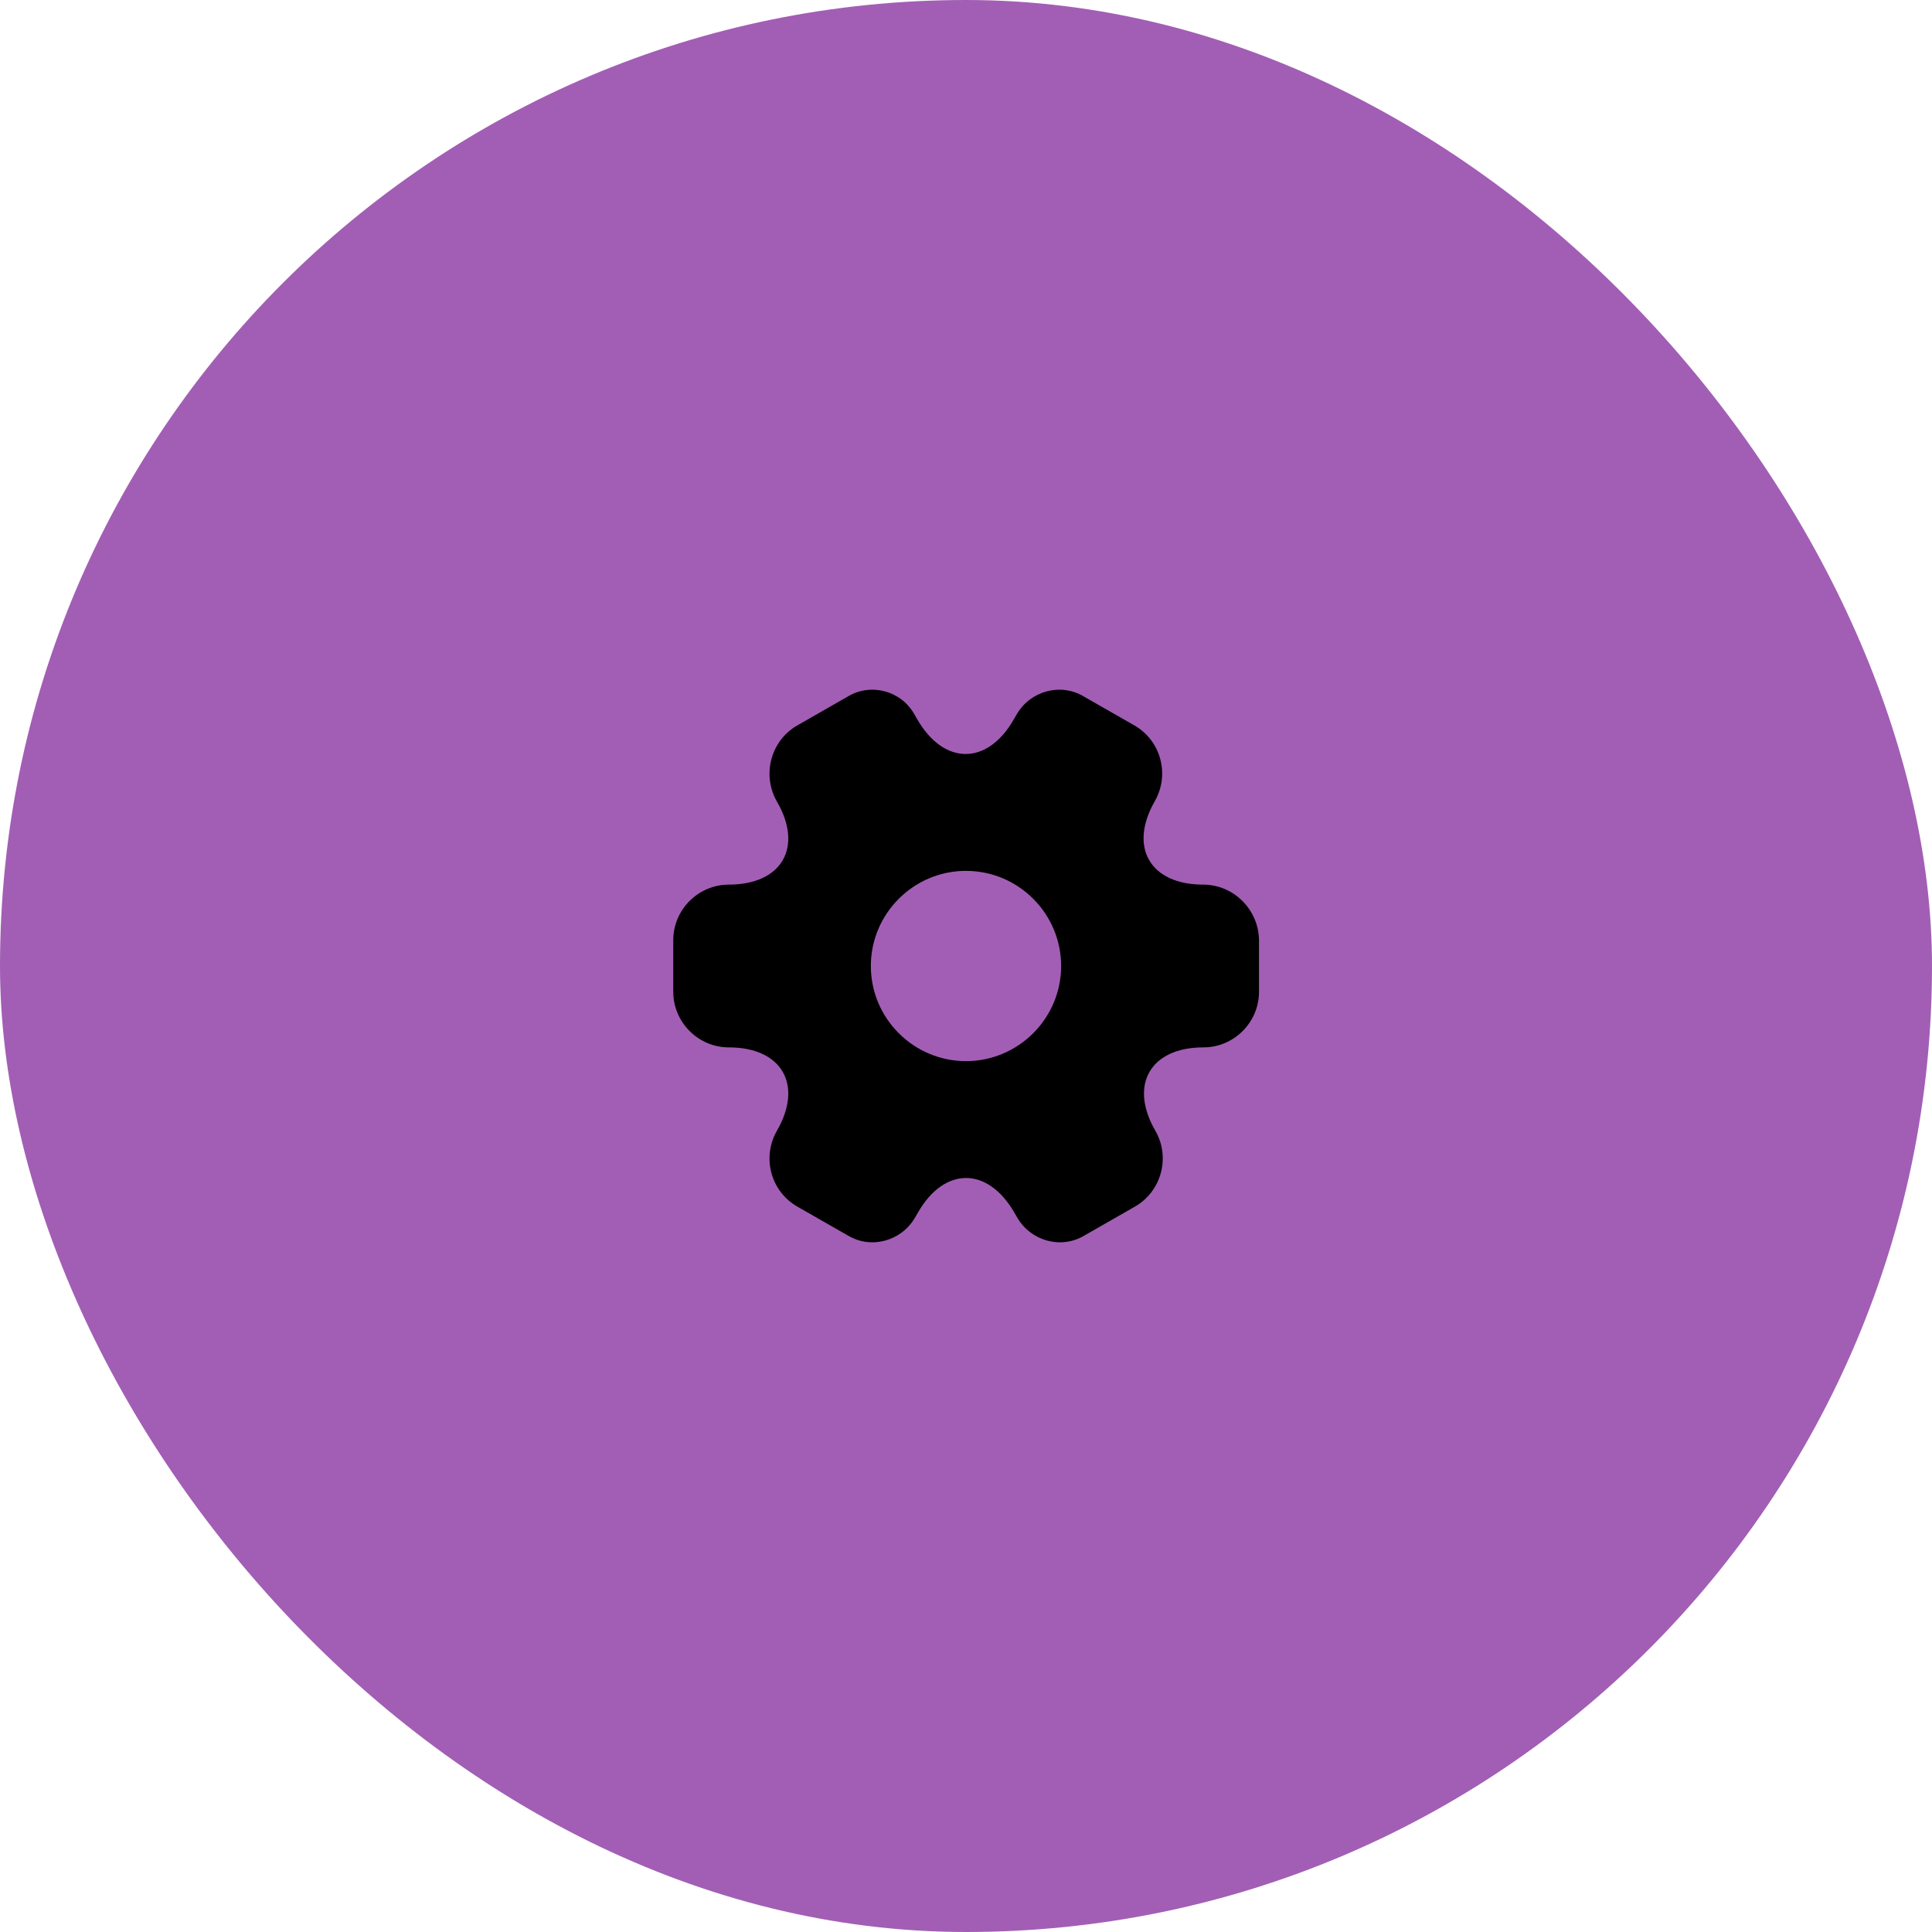
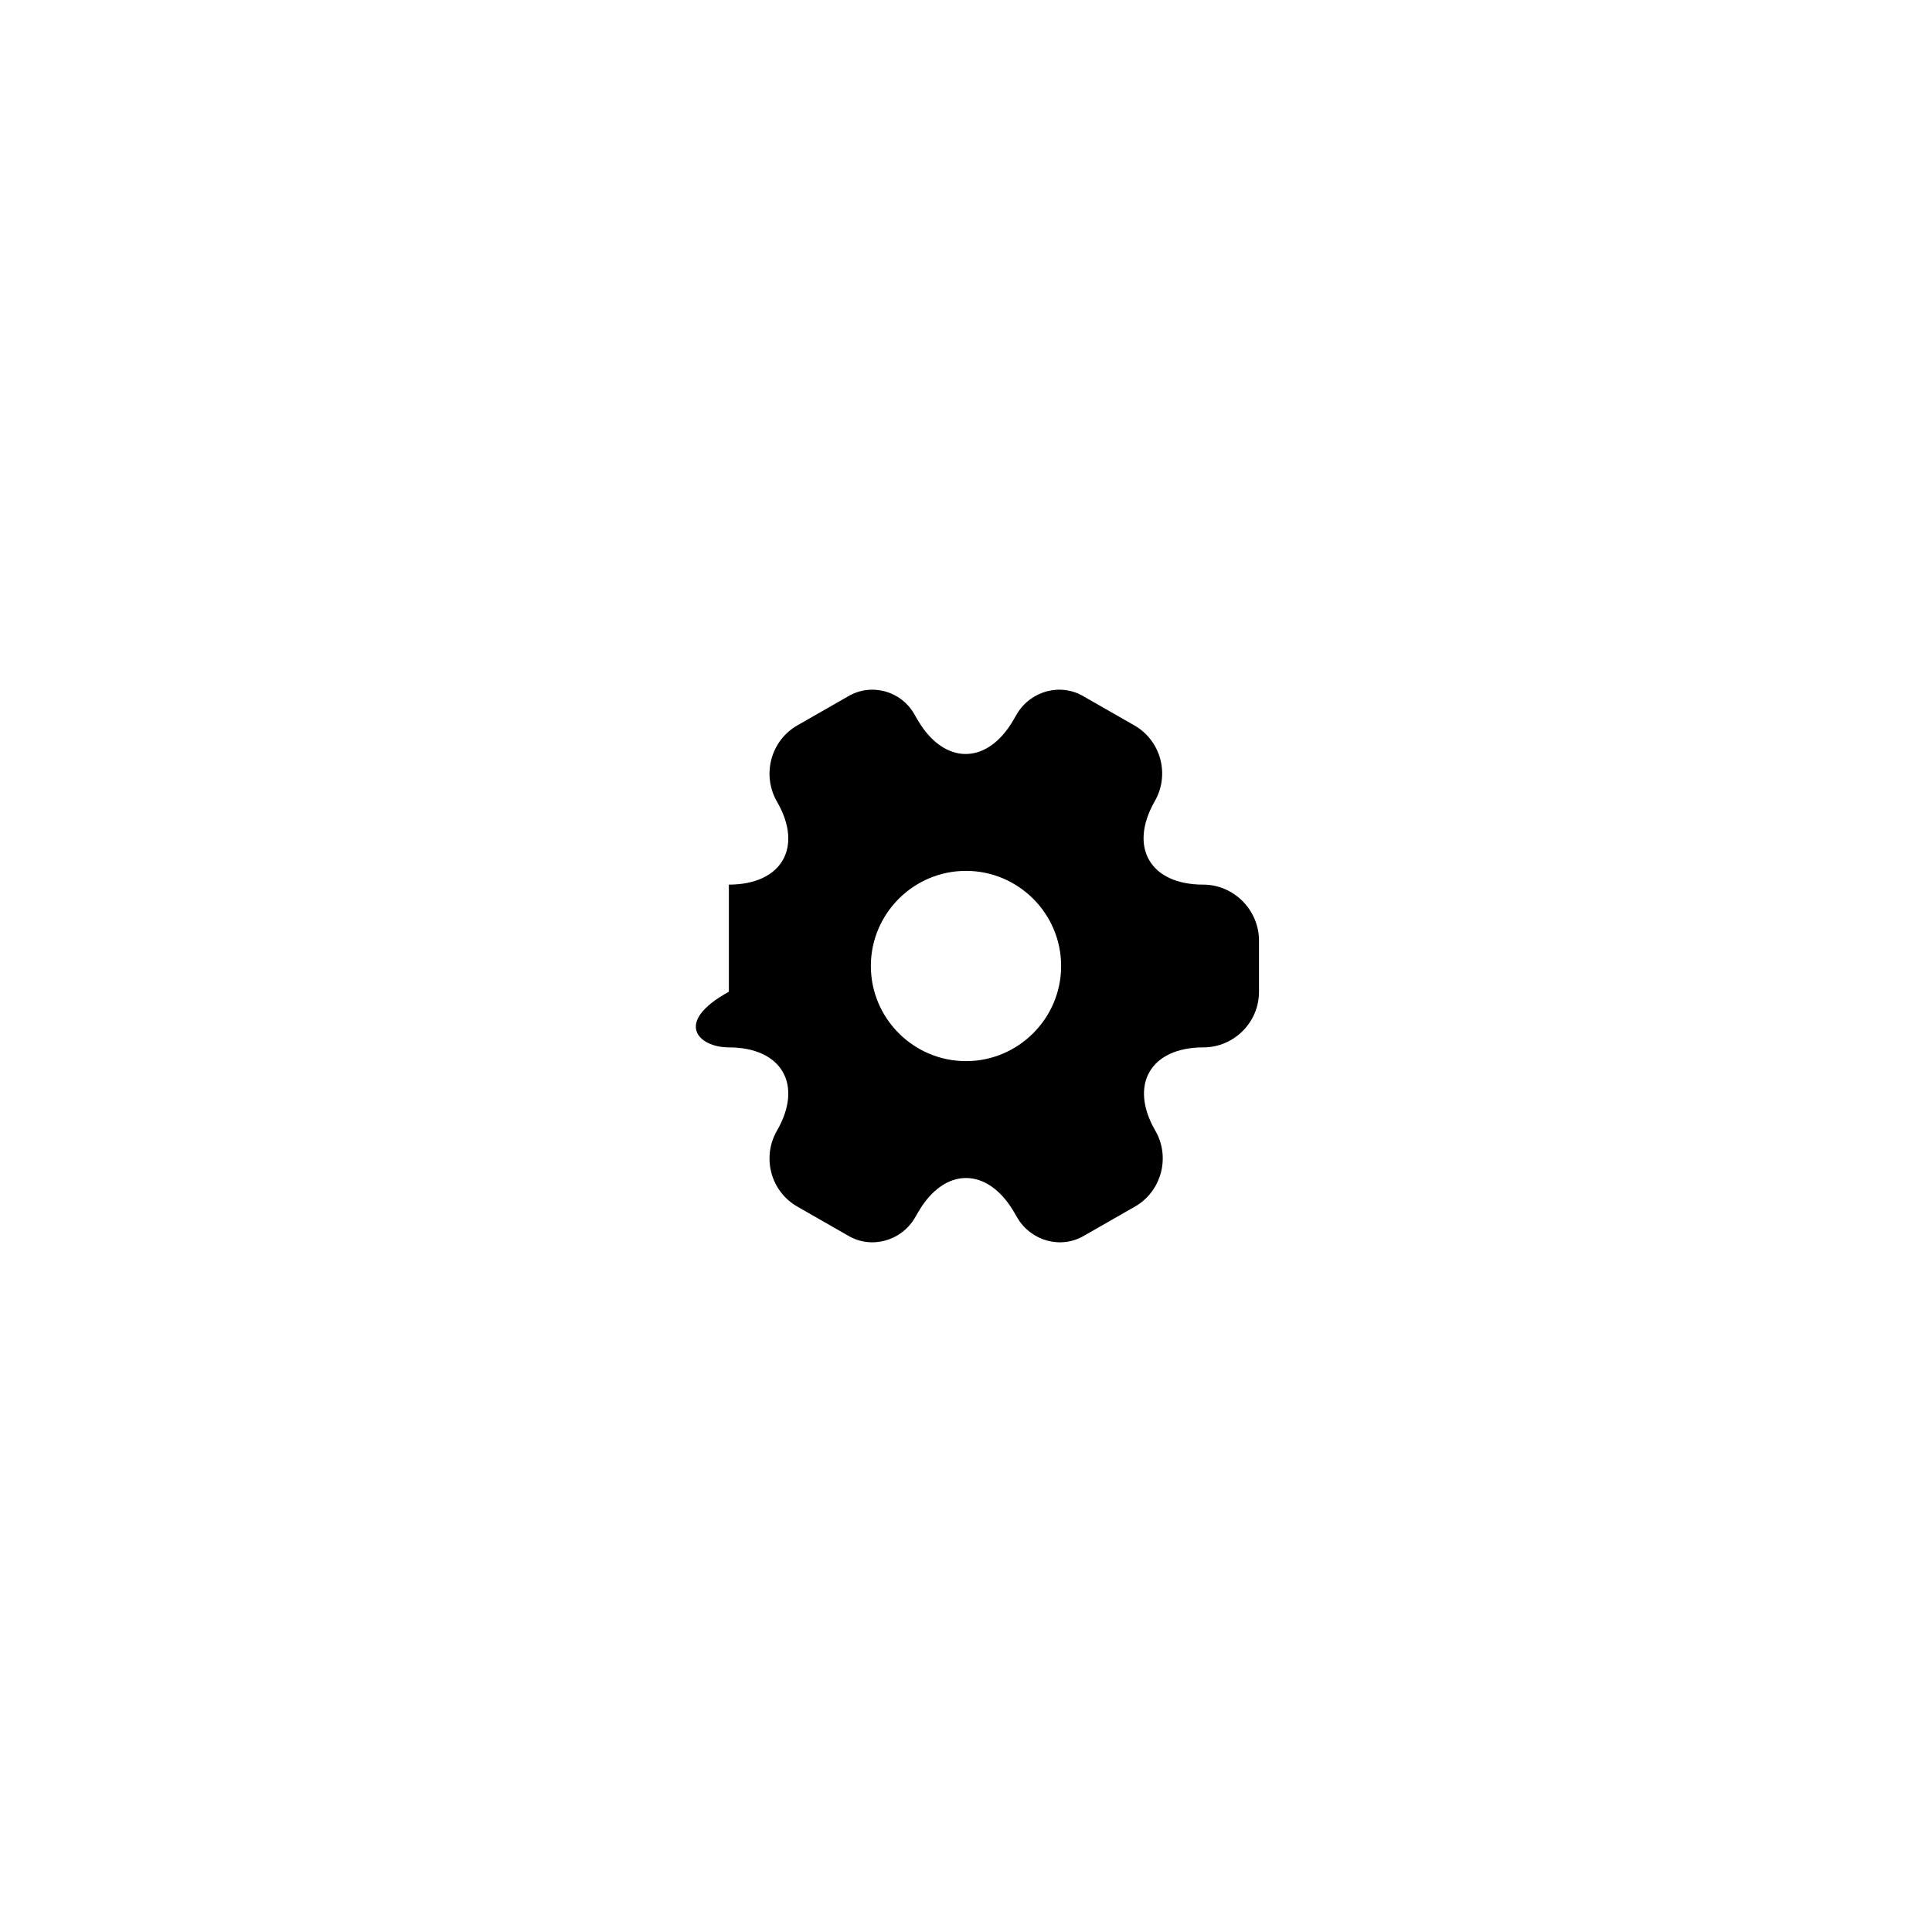
<svg xmlns="http://www.w3.org/2000/svg" width="88" height="88" viewBox="0 0 88 88" fill="none">
-   <rect width="88" height="88" rx="44" fill="#A25EB5" />
-   <path d="M54.799 40.293C52.386 40.293 51.399 38.587 52.599 36.493C53.293 35.28 52.879 33.733 51.666 33.04L49.359 31.72C48.306 31.093 46.946 31.467 46.319 32.52L46.173 32.773C44.973 34.867 42.999 34.867 41.786 32.773L41.639 32.52C41.039 31.467 39.679 31.093 38.626 31.72L36.319 33.04C35.106 33.733 34.693 35.293 35.386 36.507C36.599 38.587 35.613 40.293 33.199 40.293C31.813 40.293 30.666 41.427 30.666 42.827V45.173C30.666 46.56 31.799 47.707 33.199 47.707C35.613 47.707 36.599 49.413 35.386 51.507C34.693 52.72 35.106 54.267 36.319 54.96L38.626 56.28C39.679 56.907 41.039 56.533 41.666 55.48L41.813 55.227C43.013 53.133 44.986 53.133 46.199 55.227L46.346 55.48C46.973 56.533 48.333 56.907 49.386 56.28L51.693 54.96C52.906 54.267 53.319 52.707 52.626 51.507C51.413 49.413 52.399 47.707 54.813 47.707C56.199 47.707 57.346 46.573 57.346 45.173V42.827C57.333 41.44 56.199 40.293 54.799 40.293ZM43.999 48.333C41.613 48.333 39.666 46.387 39.666 44C39.666 41.613 41.613 39.667 43.999 39.667C46.386 39.667 48.333 41.613 48.333 44C48.333 46.387 46.386 48.333 43.999 48.333Z" fill="black" />
+   <path d="M54.799 40.293C52.386 40.293 51.399 38.587 52.599 36.493C53.293 35.28 52.879 33.733 51.666 33.04L49.359 31.72C48.306 31.093 46.946 31.467 46.319 32.52L46.173 32.773C44.973 34.867 42.999 34.867 41.786 32.773L41.639 32.52C41.039 31.467 39.679 31.093 38.626 31.72L36.319 33.04C35.106 33.733 34.693 35.293 35.386 36.507C36.599 38.587 35.613 40.293 33.199 40.293V45.173C30.666 46.56 31.799 47.707 33.199 47.707C35.613 47.707 36.599 49.413 35.386 51.507C34.693 52.72 35.106 54.267 36.319 54.96L38.626 56.28C39.679 56.907 41.039 56.533 41.666 55.48L41.813 55.227C43.013 53.133 44.986 53.133 46.199 55.227L46.346 55.48C46.973 56.533 48.333 56.907 49.386 56.28L51.693 54.96C52.906 54.267 53.319 52.707 52.626 51.507C51.413 49.413 52.399 47.707 54.813 47.707C56.199 47.707 57.346 46.573 57.346 45.173V42.827C57.333 41.44 56.199 40.293 54.799 40.293ZM43.999 48.333C41.613 48.333 39.666 46.387 39.666 44C39.666 41.613 41.613 39.667 43.999 39.667C46.386 39.667 48.333 41.613 48.333 44C48.333 46.387 46.386 48.333 43.999 48.333Z" fill="black" />
</svg>